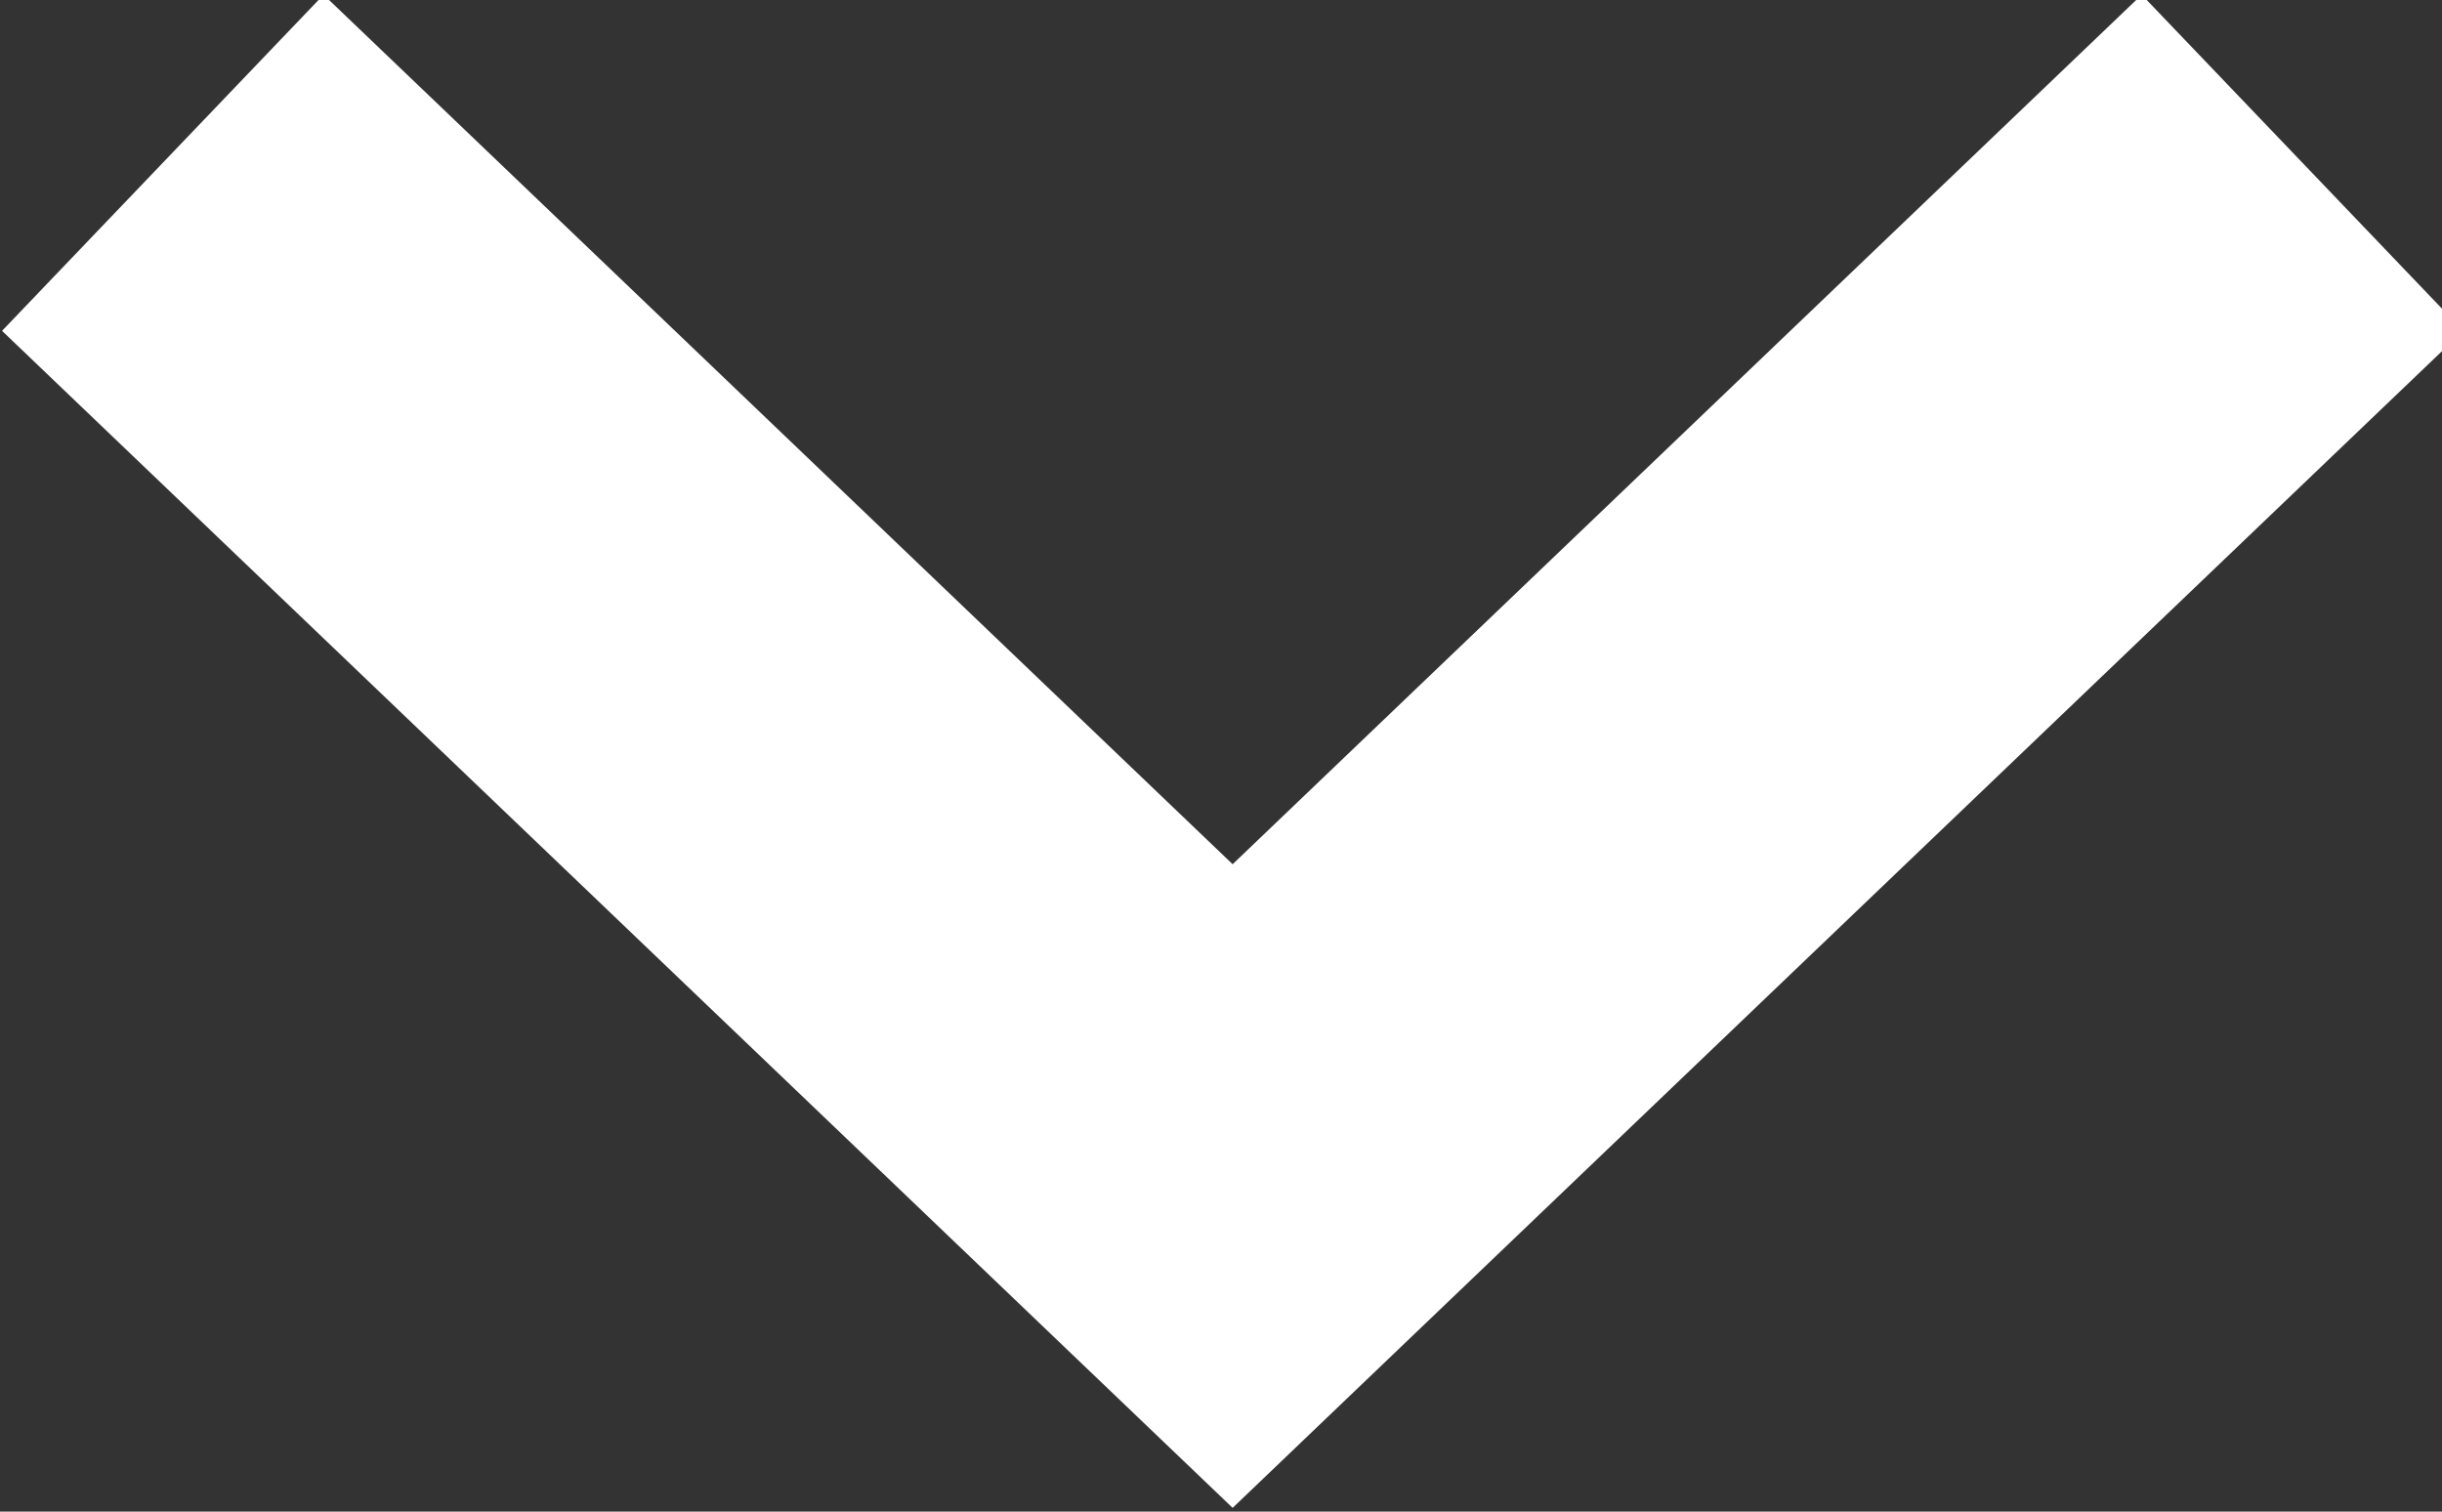
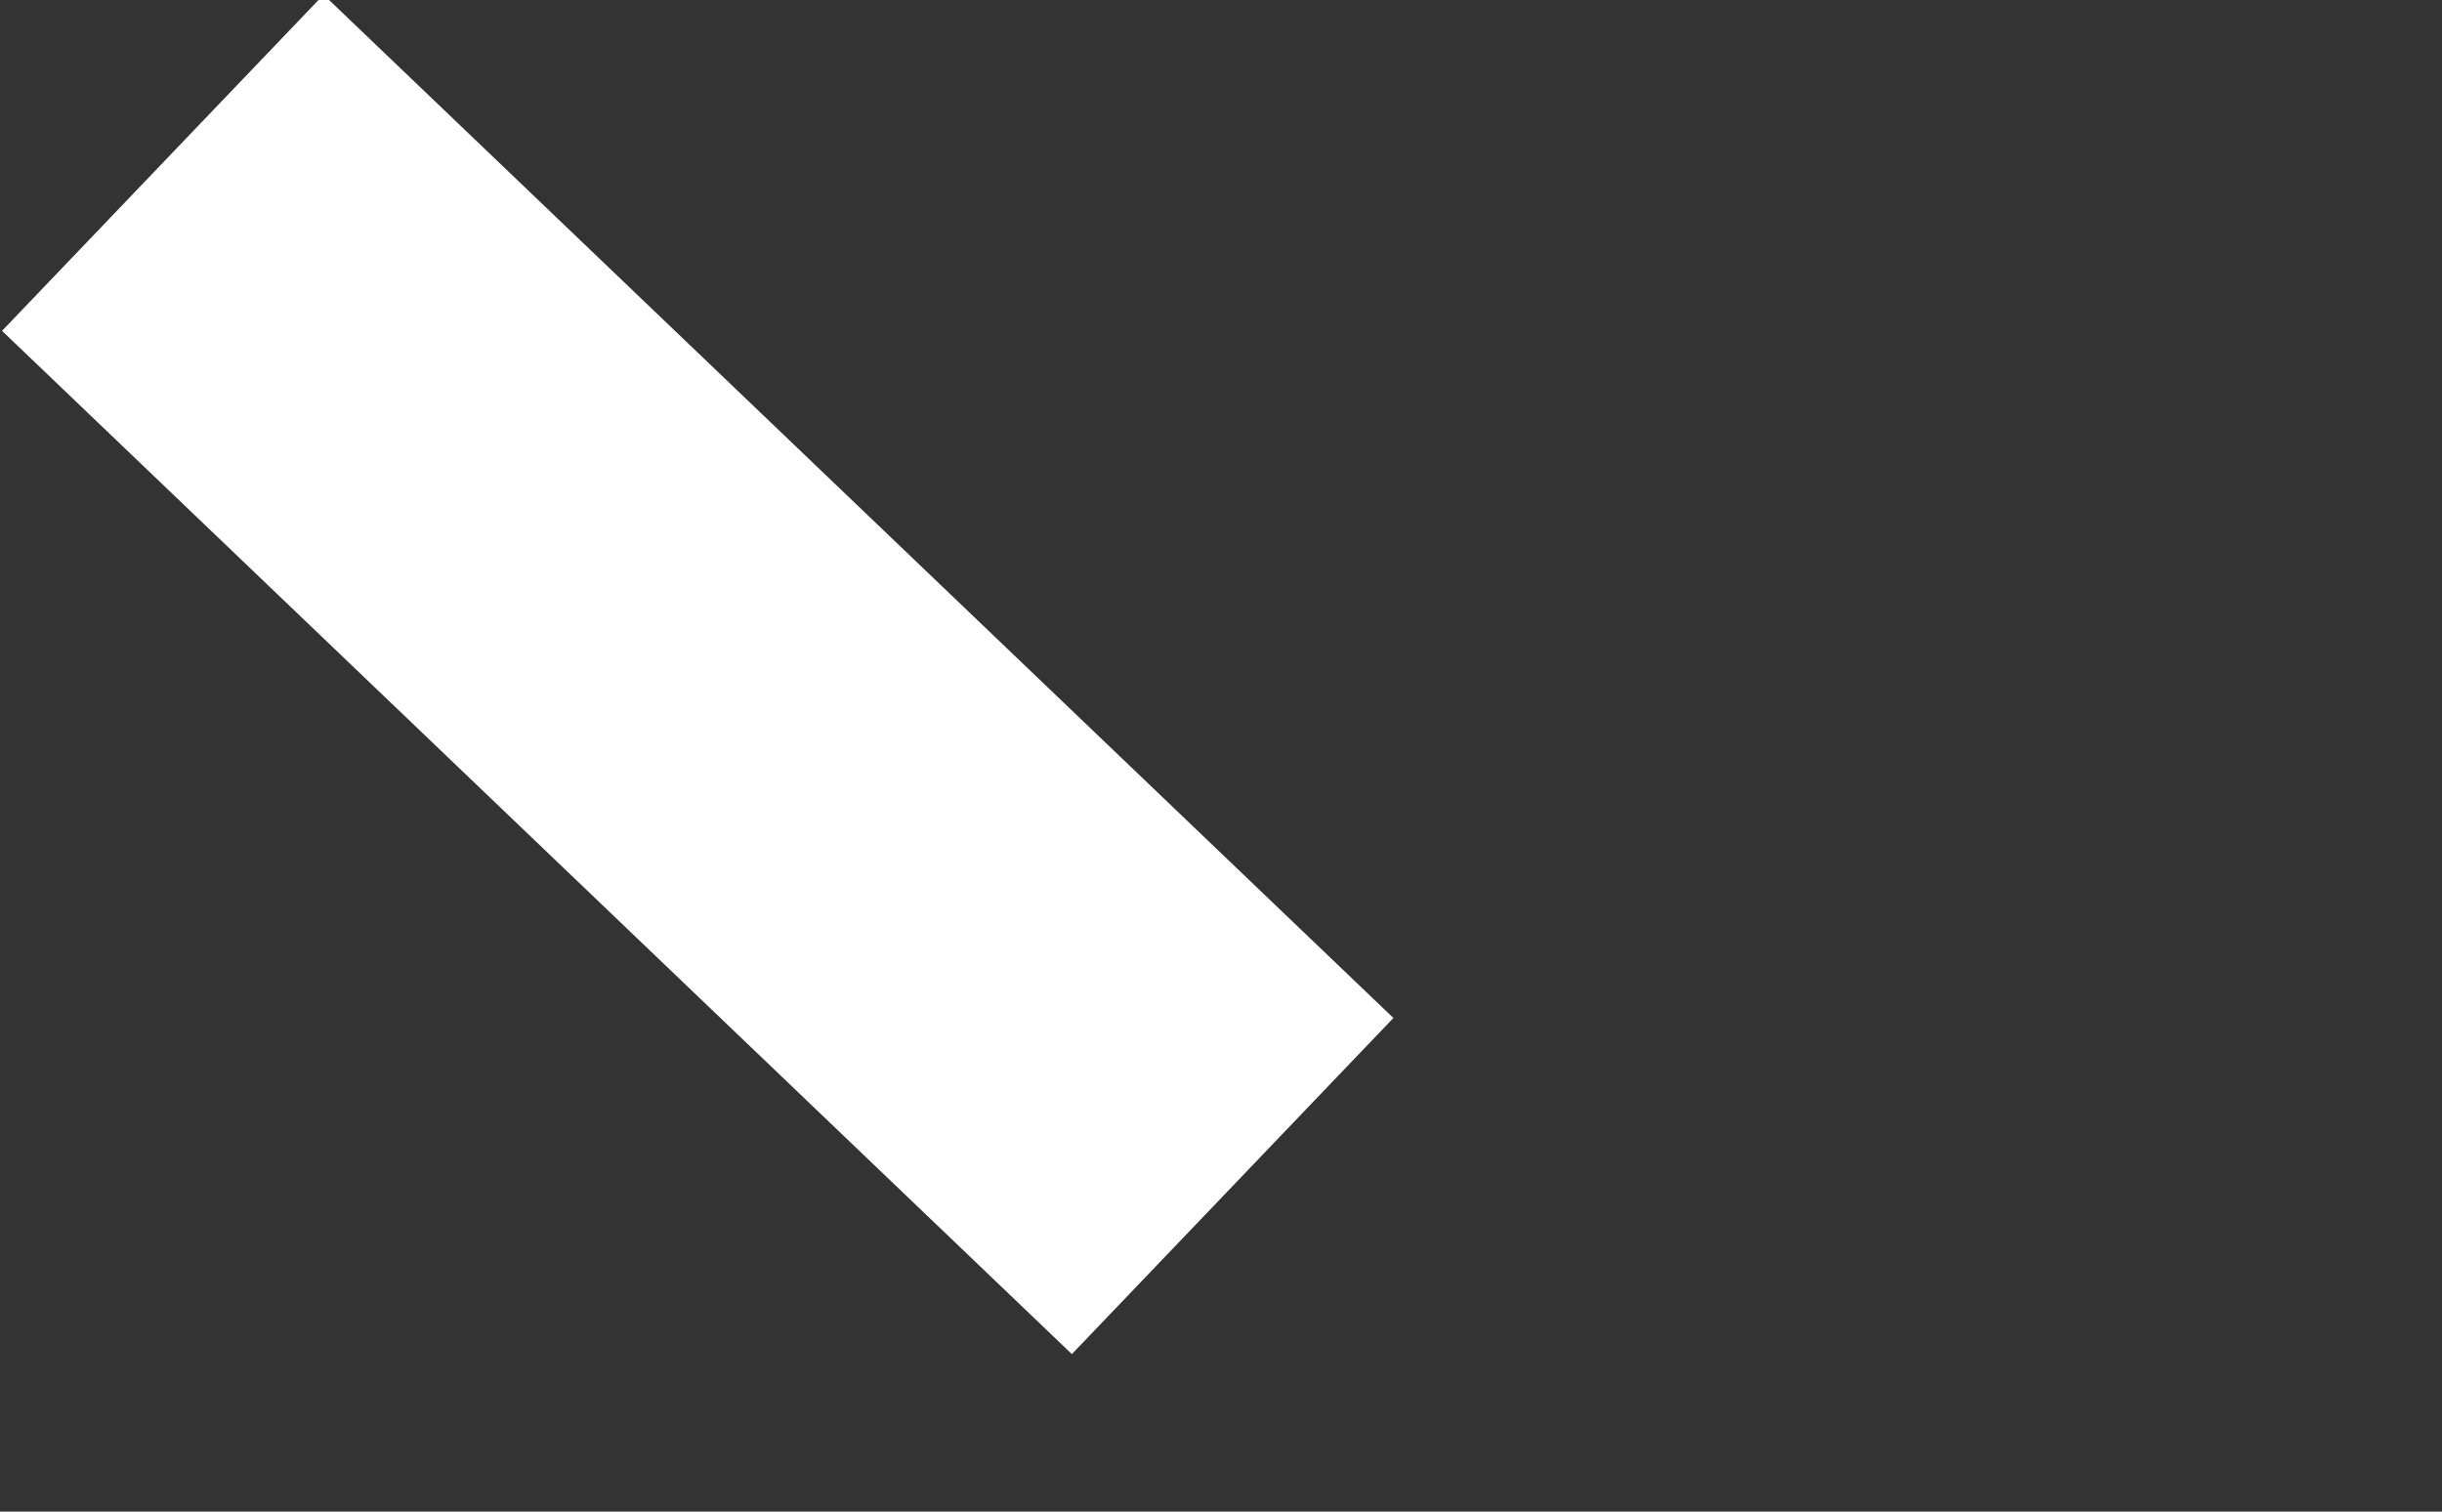
<svg xmlns="http://www.w3.org/2000/svg" version="1.1" id="Layer_1" x="0px" y="0px" viewBox="0 0 10.5 6.5" style="enable-background:new 0 0 10.5 6.5;" xml:space="preserve">
  <rect x="0" y="0" width="10.5" height="6.5" fill="#333333" stroke="none" />
  <style type="text/css">
	.st0{fill:none;stroke:#FFFFFF;stroke-width:2;}
</style>
-   <path class="st0" d="M0.7,0.7l4.6,4.4l4.6-4.4" />
+   <path class="st0" d="M0.7,0.7l4.6,4.4" />
</svg>